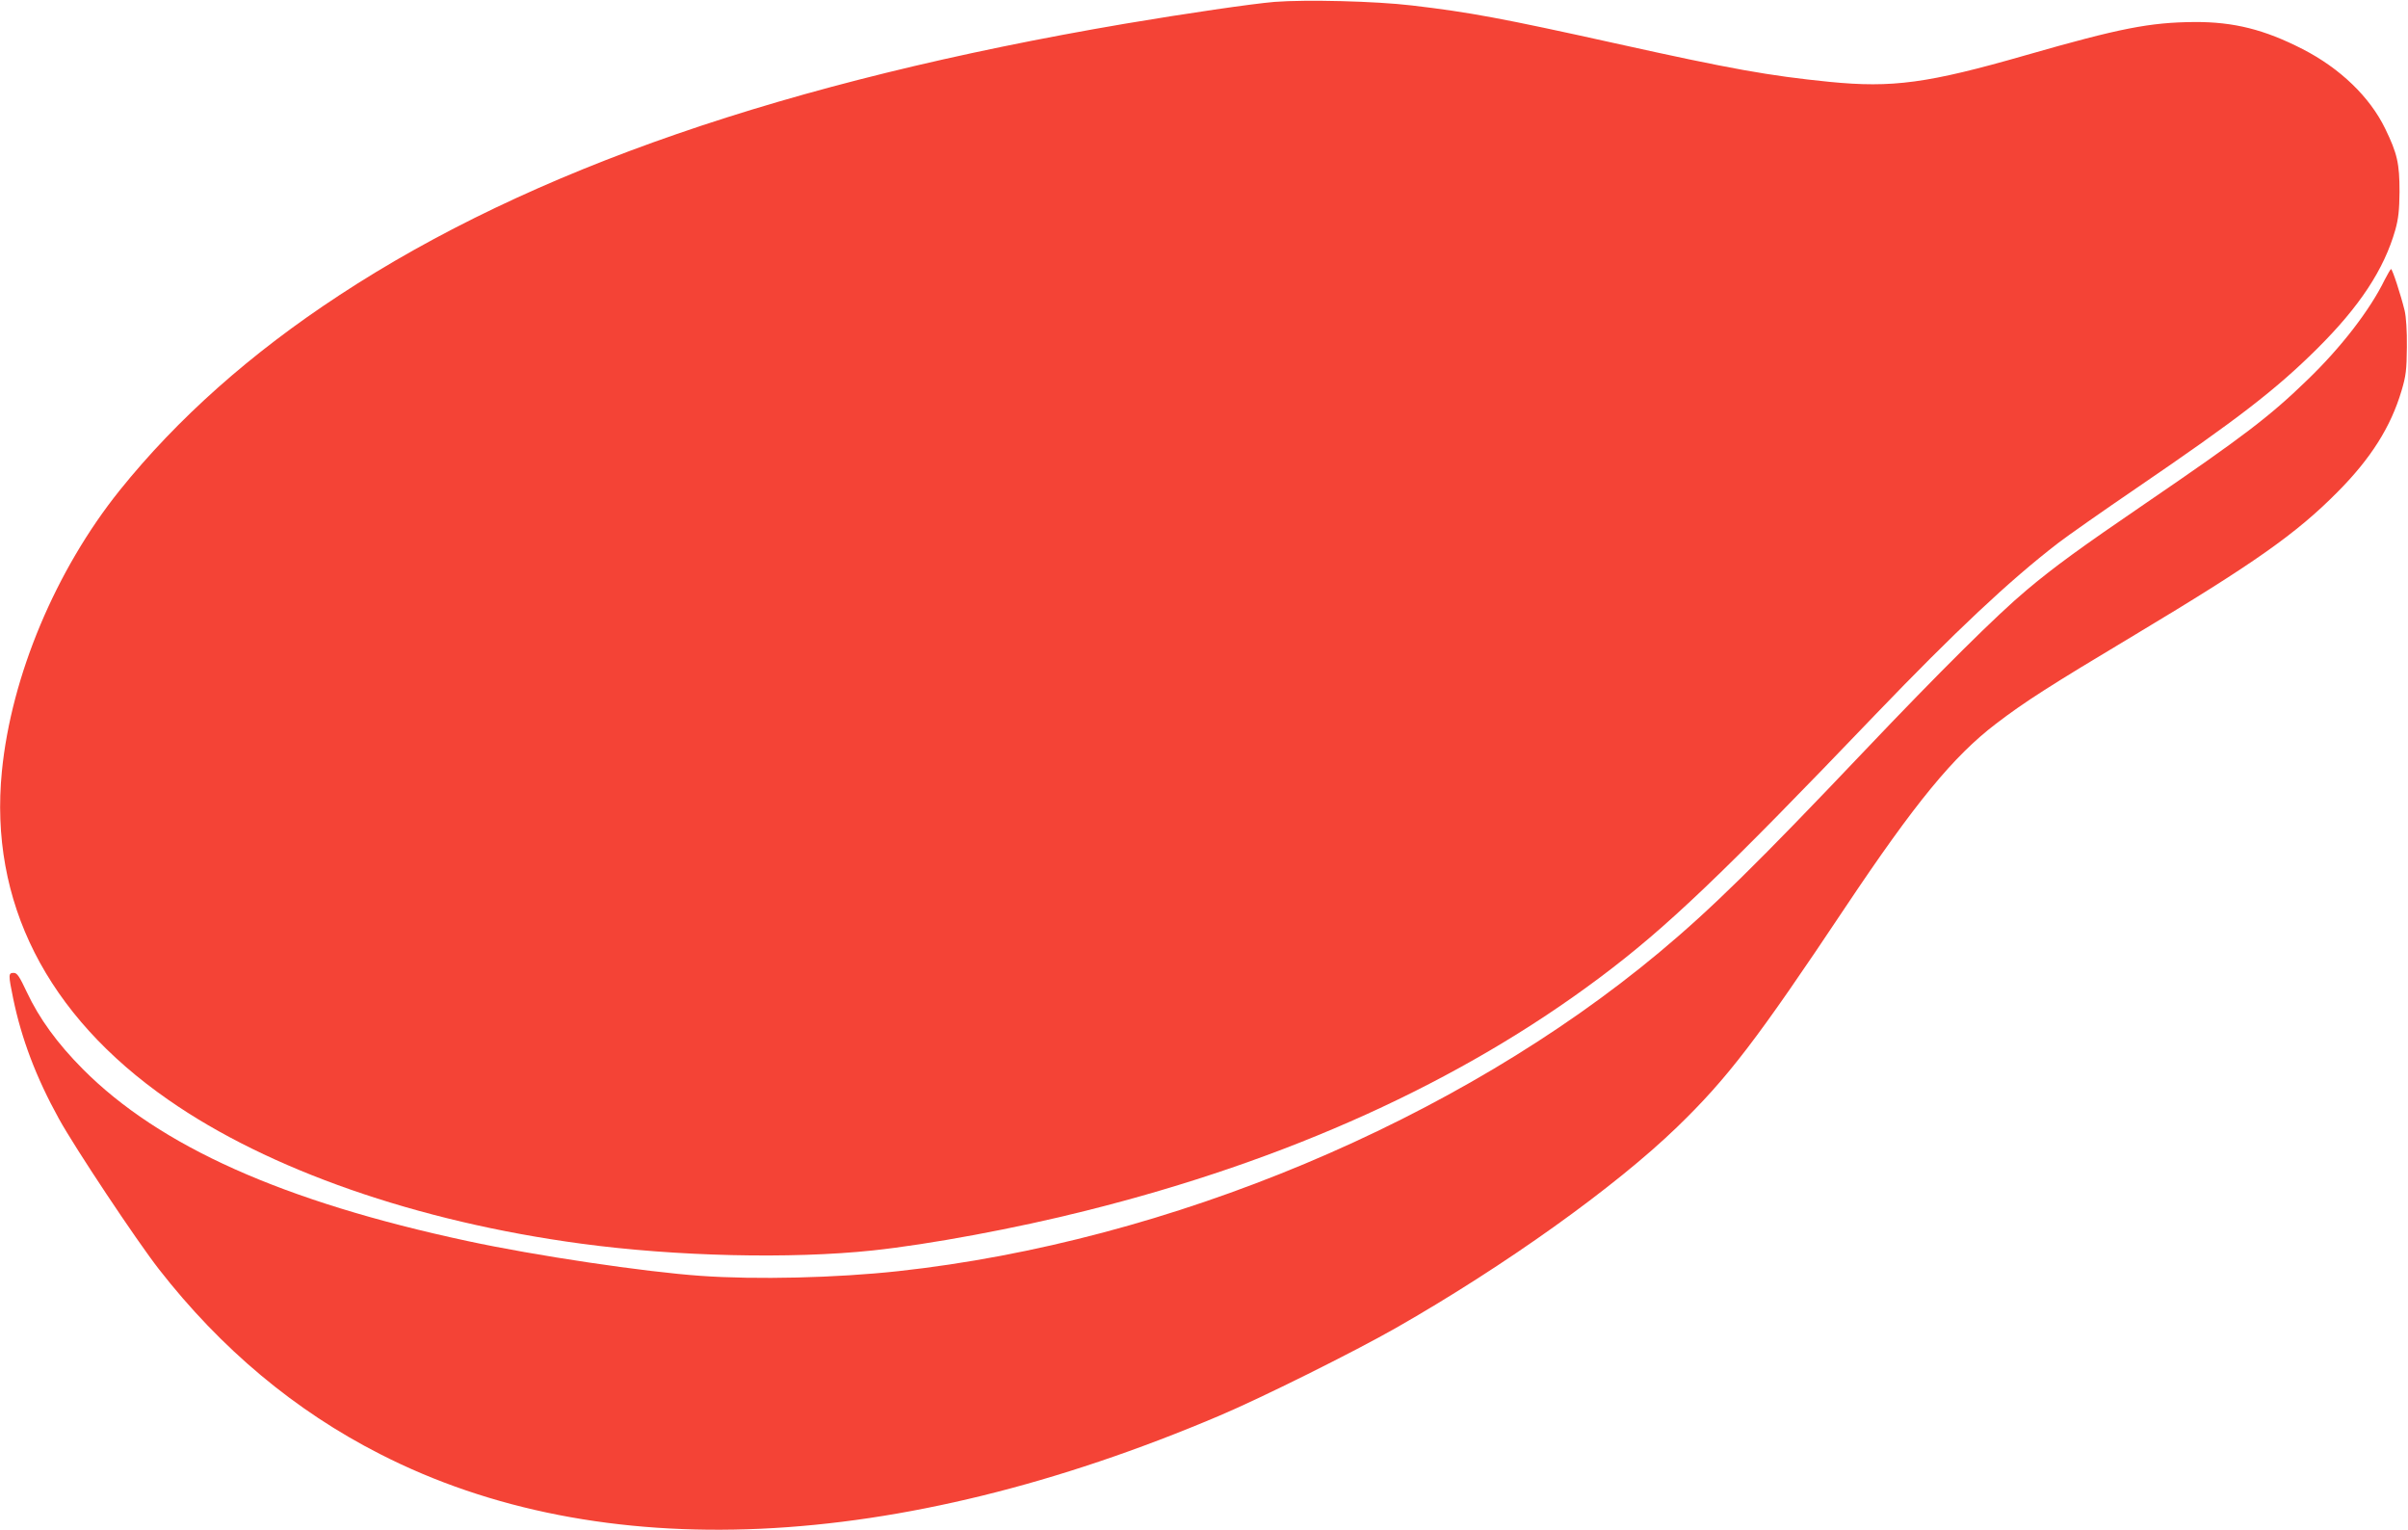
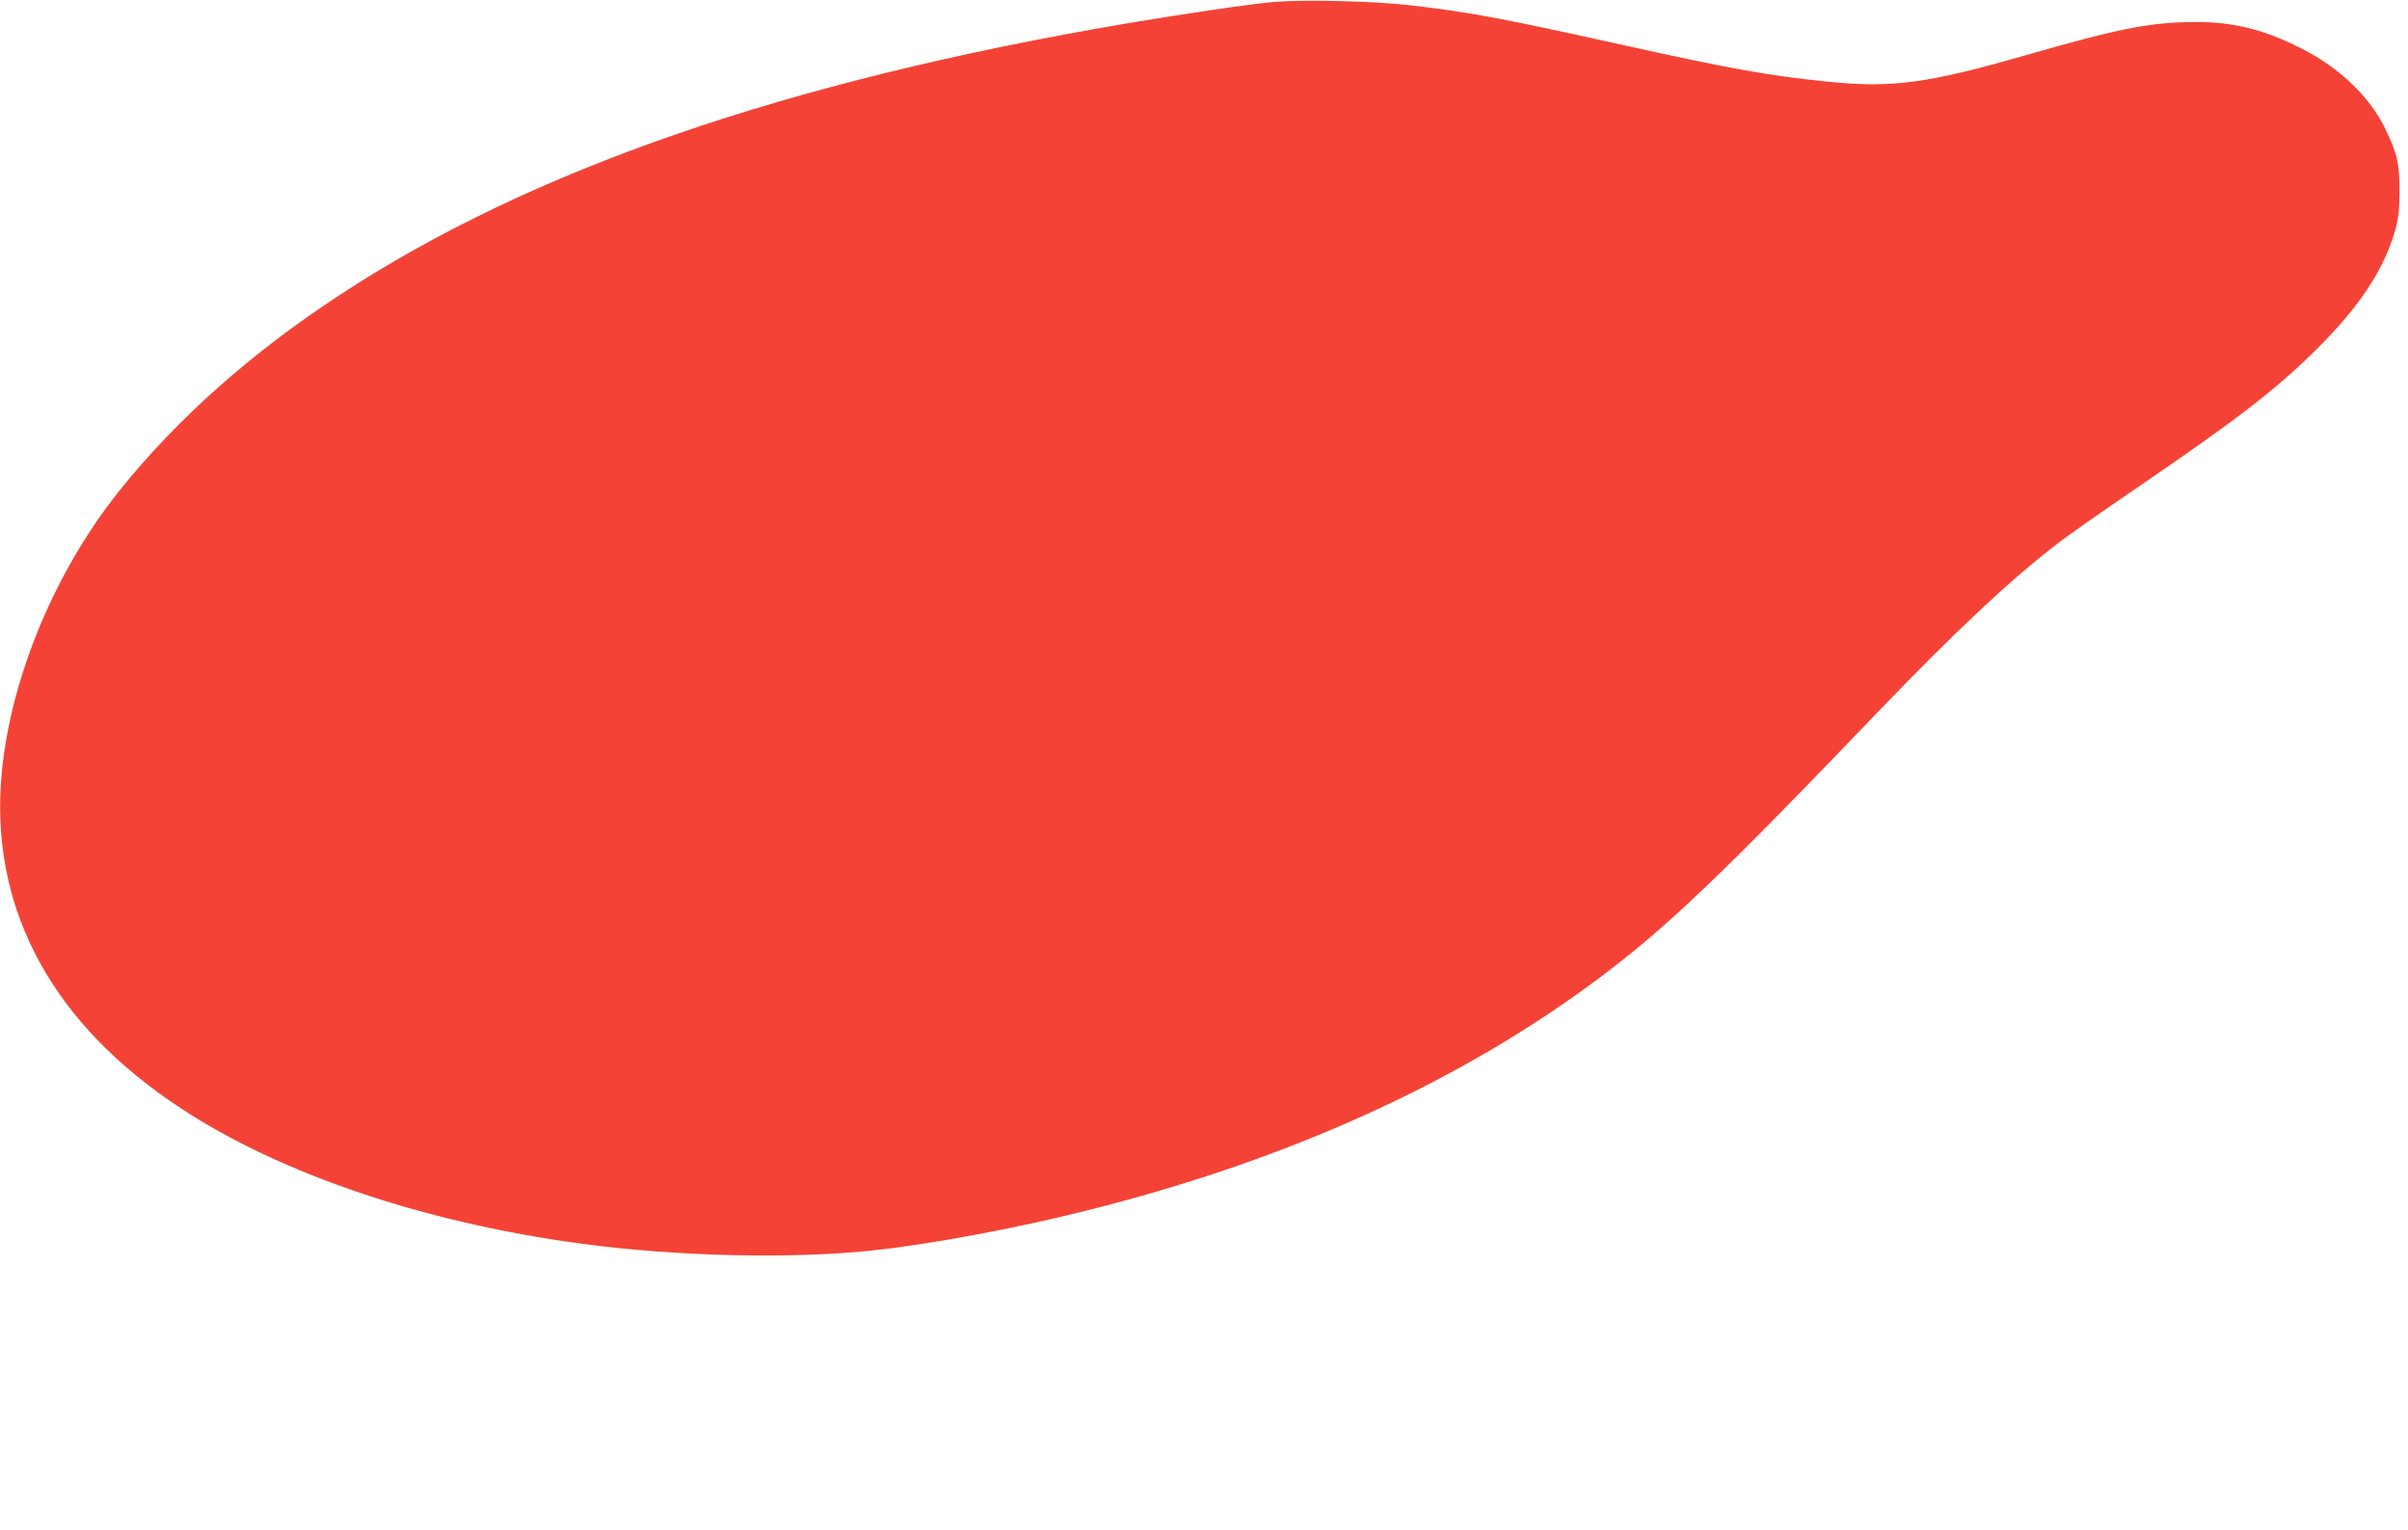
<svg xmlns="http://www.w3.org/2000/svg" version="1.0" width="1280pt" height="813pt" viewBox="0 0 1280 813" preserveAspectRatio="xMidYMid meet">
  <g transform="translate(0,813) scale(0.1,-0.1)" fill="#f44336" stroke="none">
    <path d="M6775 8120 c-119 -10 -469 -61 -795 -116 -1802 -307 -3158 -775 -4175 -1442 -472 -309 -862 -656 -1169 -1038 -340 -424 -576 -986 -626 -1493 -68 -692 237 -1295 884 -1745 533 -372 1324 -648 2196 -765 504 -68 1115 -82 1549 -36 301 32 760 117 1133 211 1073 268 1991 684 2733 1240 354 265 647 544 1466 1399 419 436 709 709 969 909 52 40 239 171 415 291 537 366 742 524 960 740 227 225 358 423 418 635 16 58 21 103 22 200 0 152 -12 204 -76 336 -82 169 -240 321 -439 423 -203 104 -366 145 -575 144 -237 -2 -394 -32 -899 -177 -519 -149 -707 -174 -1041 -141 -326 33 -517 67 -1140 205 -601 133 -773 165 -1080 201 -194 23 -561 32 -730 19z" />
-     <path d="M12676 6643 c-78 -160 -232 -360 -412 -533 -199 -193 -341 -301 -858 -654 -346 -236 -489 -340 -636 -464 -154 -129 -458 -430 -859 -852 -570 -600 -812 -838 -1091 -1071 -1073 -895 -2605 -1537 -4045 -1694 -330 -36 -755 -46 -1050 -25 -300 21 -878 107 -1240 185 -980 210 -1636 503 -2045 914 -136 137 -231 268 -297 408 -40 85 -52 103 -70 103 -29 0 -29 -9 -3 -136 44 -213 121 -418 243 -639 86 -156 412 -646 532 -800 330 -423 723 -752 1175 -982 1171 -599 2740 -527 4460 203 227 96 717 340 940 467 582 332 1165 749 1494 1067 269 260 427 467 896 1170 369 552 573 801 800 974 153 117 286 202 739 473 632 379 856 536 1076 758 178 179 284 347 341 540 23 77 27 110 28 230 1 87 -4 161 -12 195 -20 82 -65 220 -72 220 -3 0 -18 -26 -34 -57z" />
  </g>
</svg>